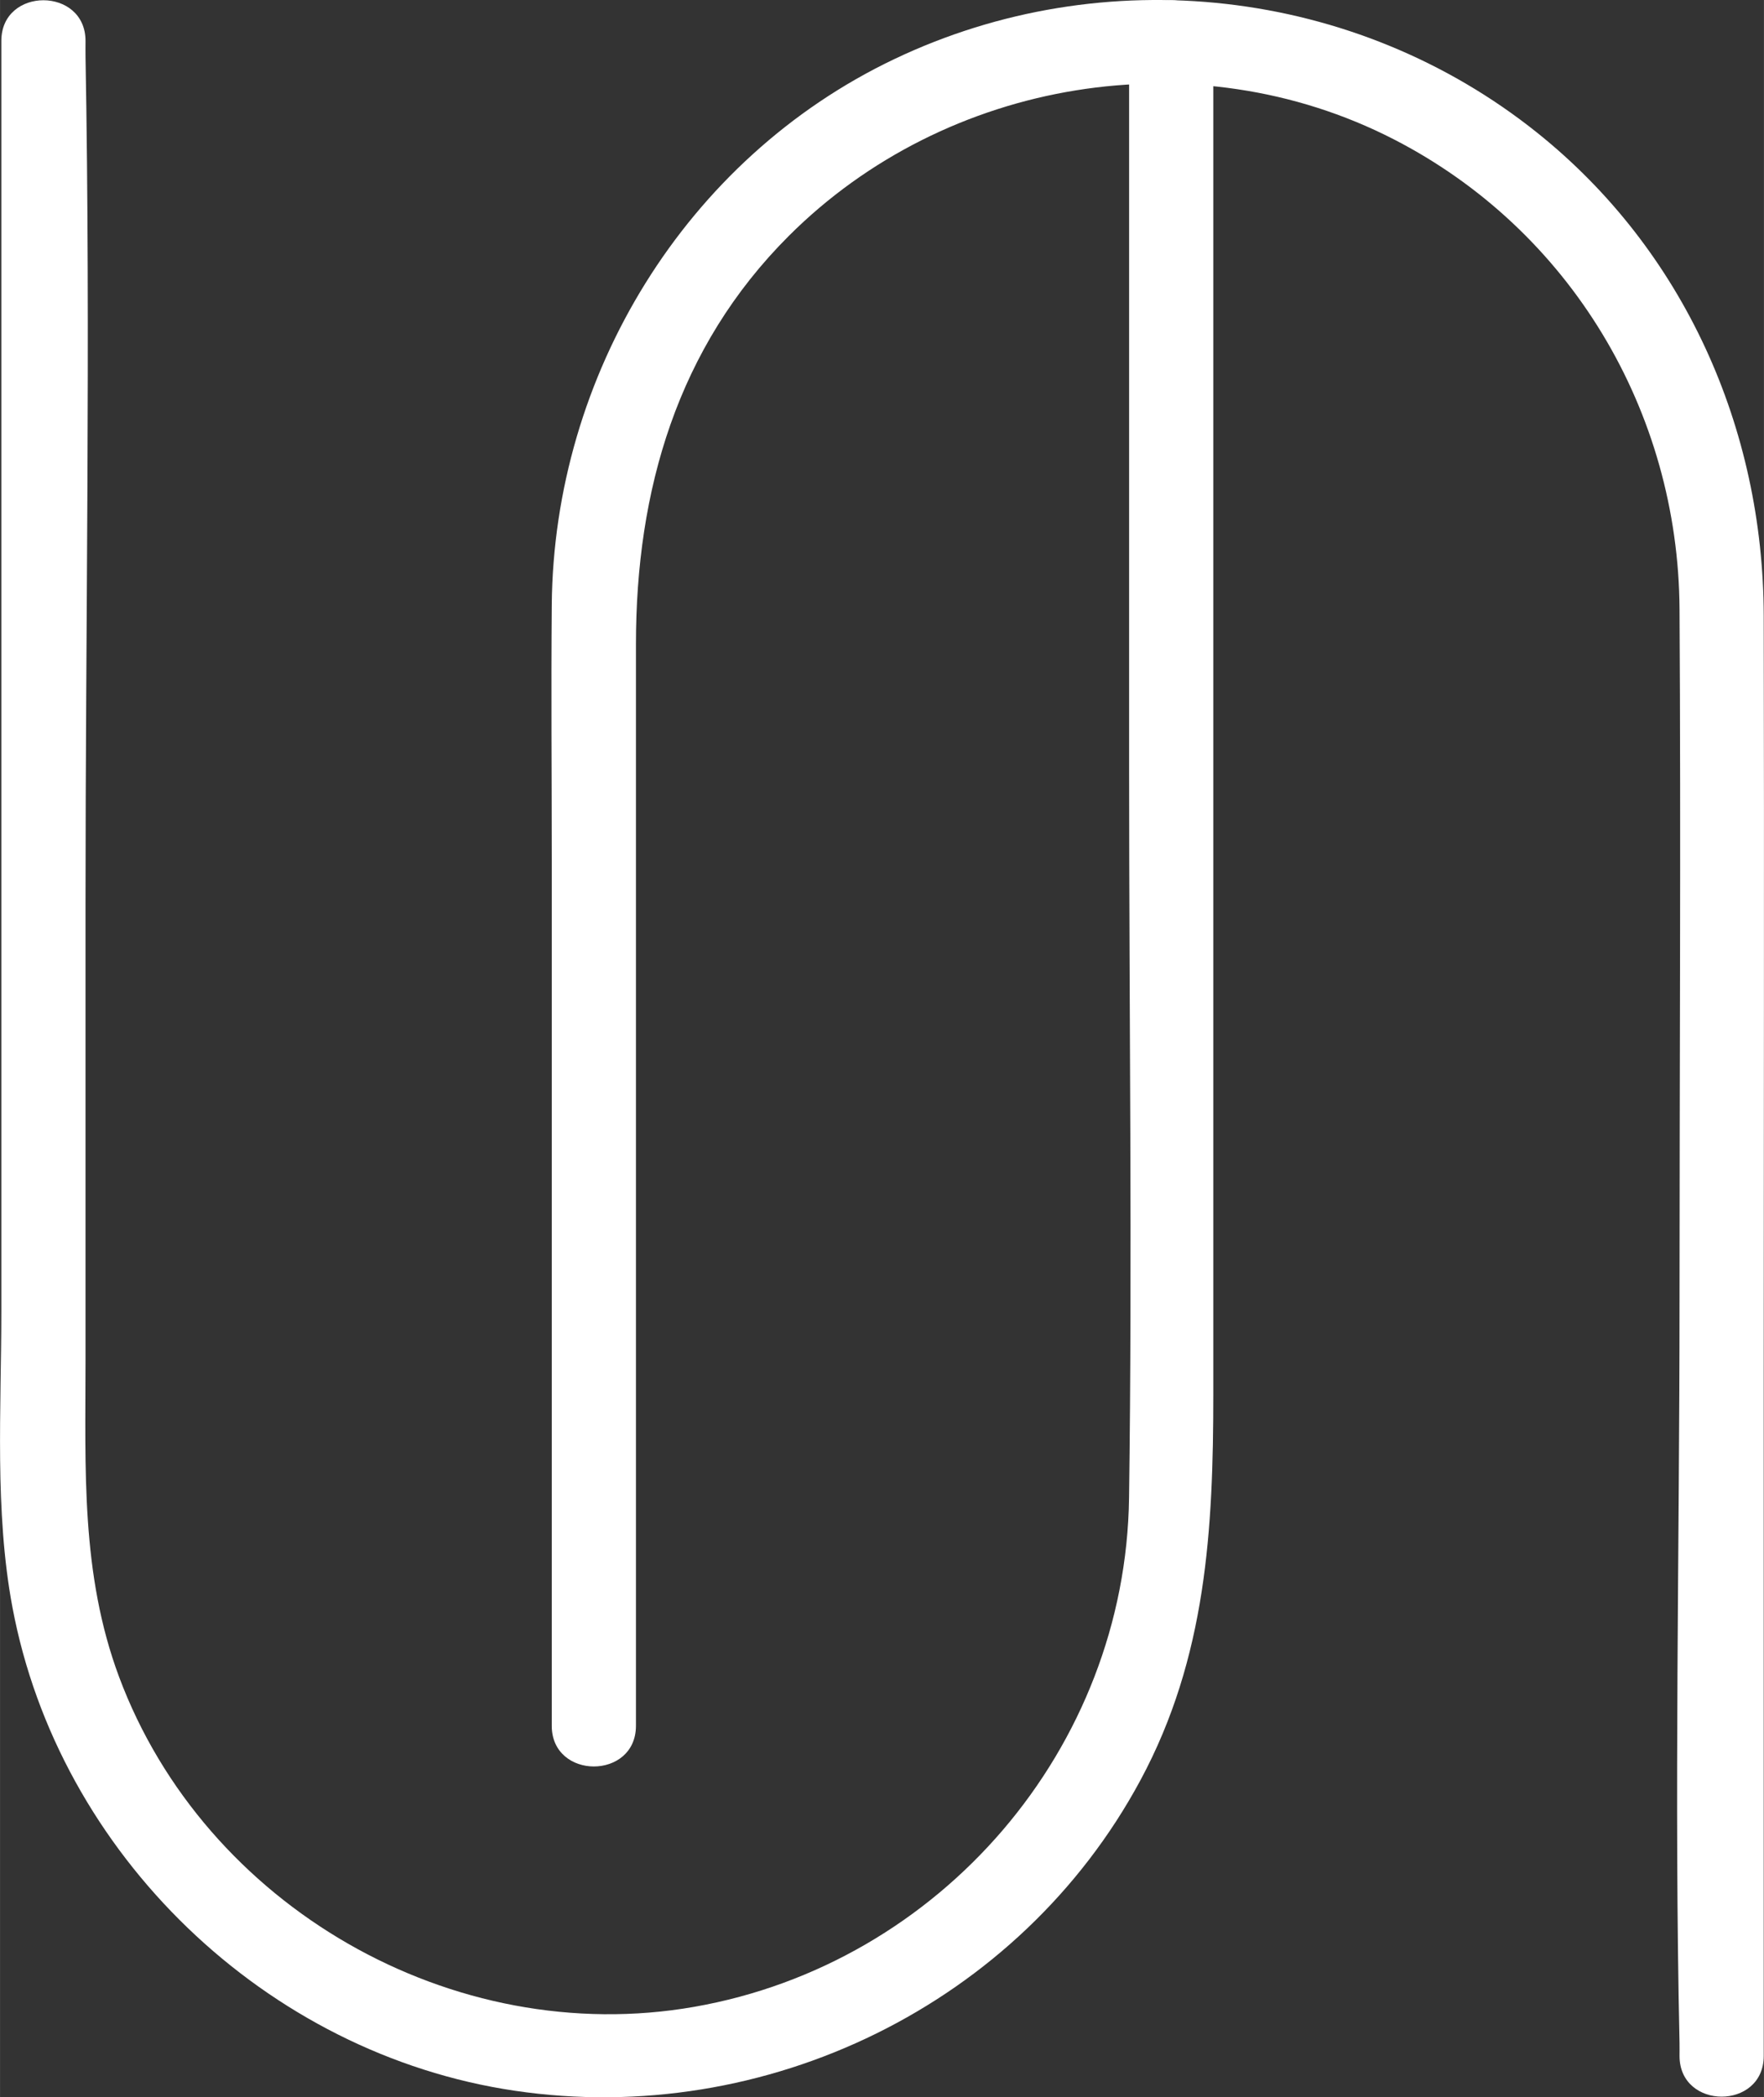
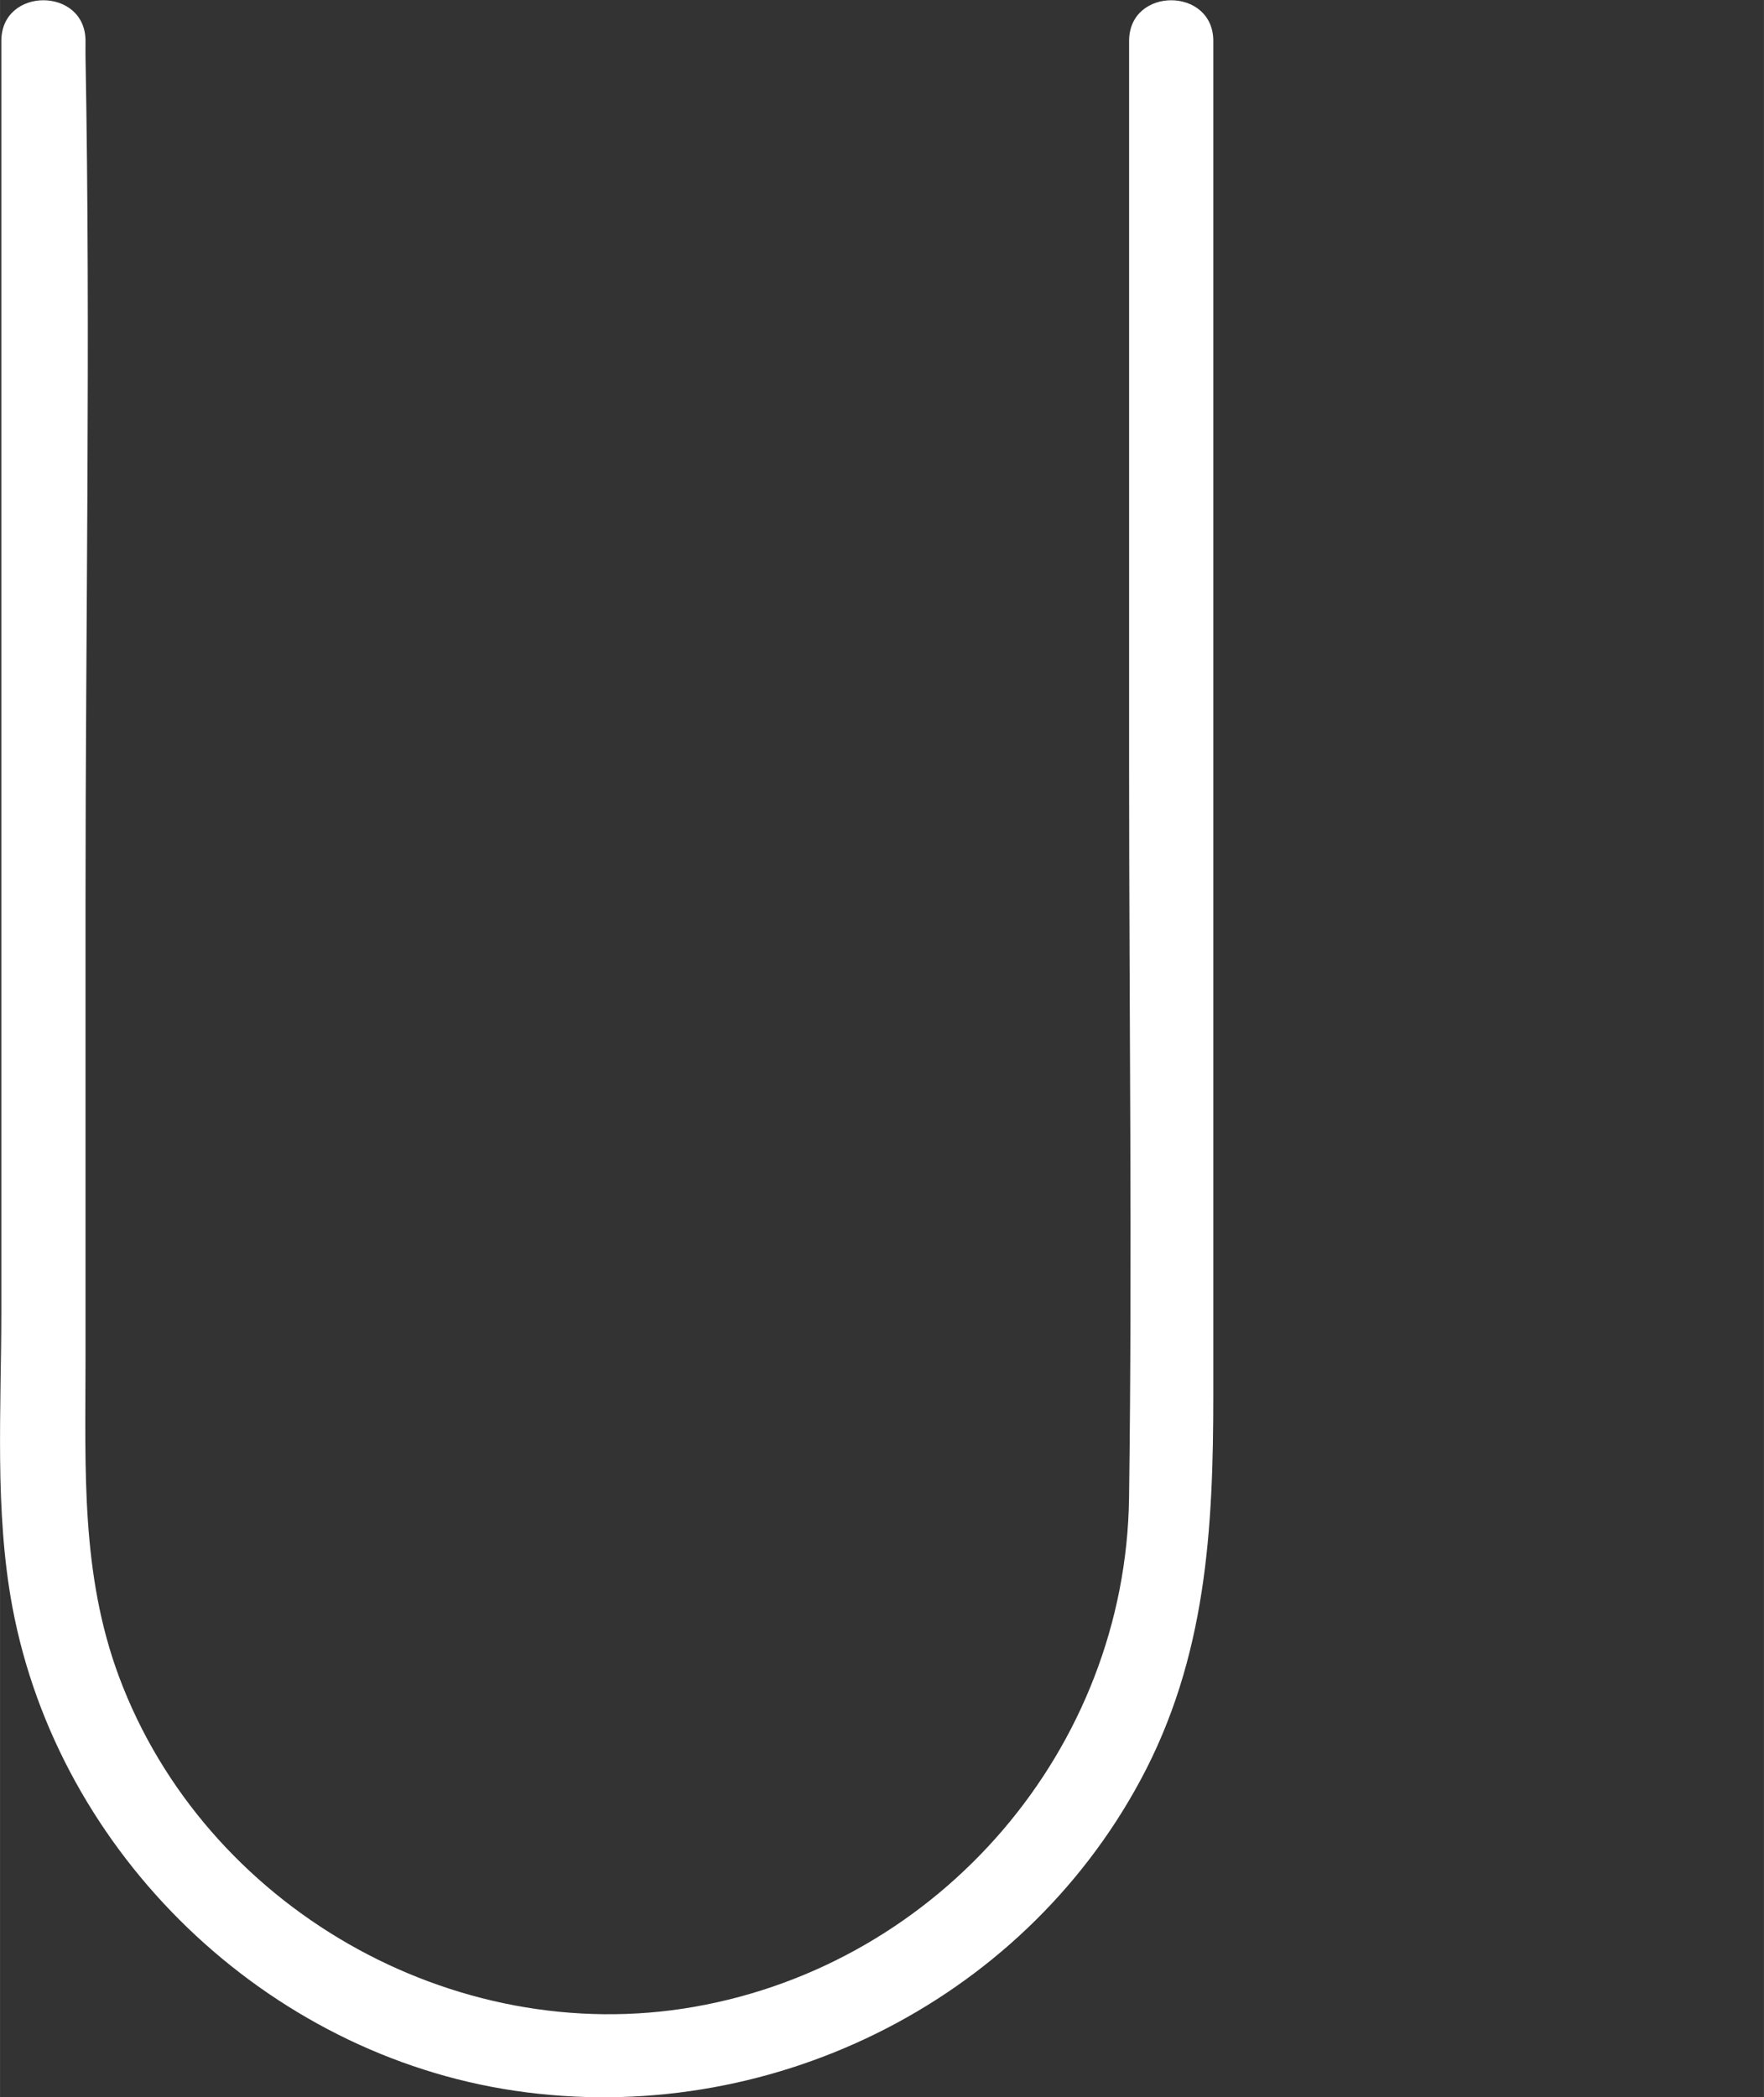
<svg xmlns="http://www.w3.org/2000/svg" xml:space="preserve" width="297px" height="353px" style="shape-rendering:geometricPrecision; text-rendering:geometricPrecision; image-rendering:optimizeQuality; fill-rule:evenodd; clip-rule:evenodd" viewBox="0 0 27441.766 32617.126">
  <rect x="0" y="0" width="27441.766" height="32617.126" fill="#333333" stroke="none" />
  <defs>
    <style type="text/css"> .fil0 {fill:white;fill-rule:nonzero} </style>
  </defs>
  <g id="Camada_x0020_1">
    <g id="_2267627395264">
      <path class="fil0" d="M17565.168 636.533l0 11348.269c0,3768.652 50.326,7541.164 -0.873,11309.451 -53.166,3896.978 -2930.163,7243.654 -6762.613,7916.092 -3755.688,658.891 -7616.834,-1560.67 -8949.328,-5129.987 -598.807,-1604.368 -522.482,-3243.039 -522.482,-4915.794l0 -7100.252c0,-4390.91 80.55,-8789.904 0,-13179.867 -1.456,-82.662 0,-165.251 0,-247.912 0,-842.86 -1309.625,-844.025 -1309.625,0l0 11936.079 0 7831.973c0,1511.947 -107.206,3095.048 171.805,4587.55 719.486,3846.725 3946.648,6952.771 7817.262,7523.83 3898.944,575.428 7853.385,-1340.214 9732.321,-4830.001 1027.192,-1907.486 1133.232,-3906.373 1133.232,-6000.886l0 -6981.612 0 -13803.726 0 -263.207c0,-842.86 -1309.699,-844.025 -1309.699,0z" />
-       <path class="fil0" d="M9892.911 26839.827l0 -11106.11 0 -5712.115c0,-2391.44 642.068,-4618.503 2377.821,-6352.217 2448.101,-2445.407 6319.88,-3089.805 9409.977,-1503.718 2749.617,1411.588 4428.781,4230.83 4447.498,7306.579 21.703,3587.233 0,7175.121 0,10762.354 0,3842.064 -85.138,7694.834 0,11535.952 1.457,67.877 0,136.337 0,204.579 0,842.641 1309.699,844.024 1309.699,0l0 -10434.328c0,-3989.108 8.667,-7978.07 0,-11966.886 -6.336,-2908.241 -1236.578,-5680.362 -3525.473,-7510.794 -2824.705,-2258.89 -6738.943,-2697.908 -10001.501,-1143.282 -3248.501,1547.997 -5297.058,4916.813 -5327.719,8489.99 -11.216,1328.416 0,2657.487 0,3985.903l0 13164.791 0 279.302c0,842.933 1309.698,844.025 1309.698,0z" />
    </g>
  </g>
</svg>